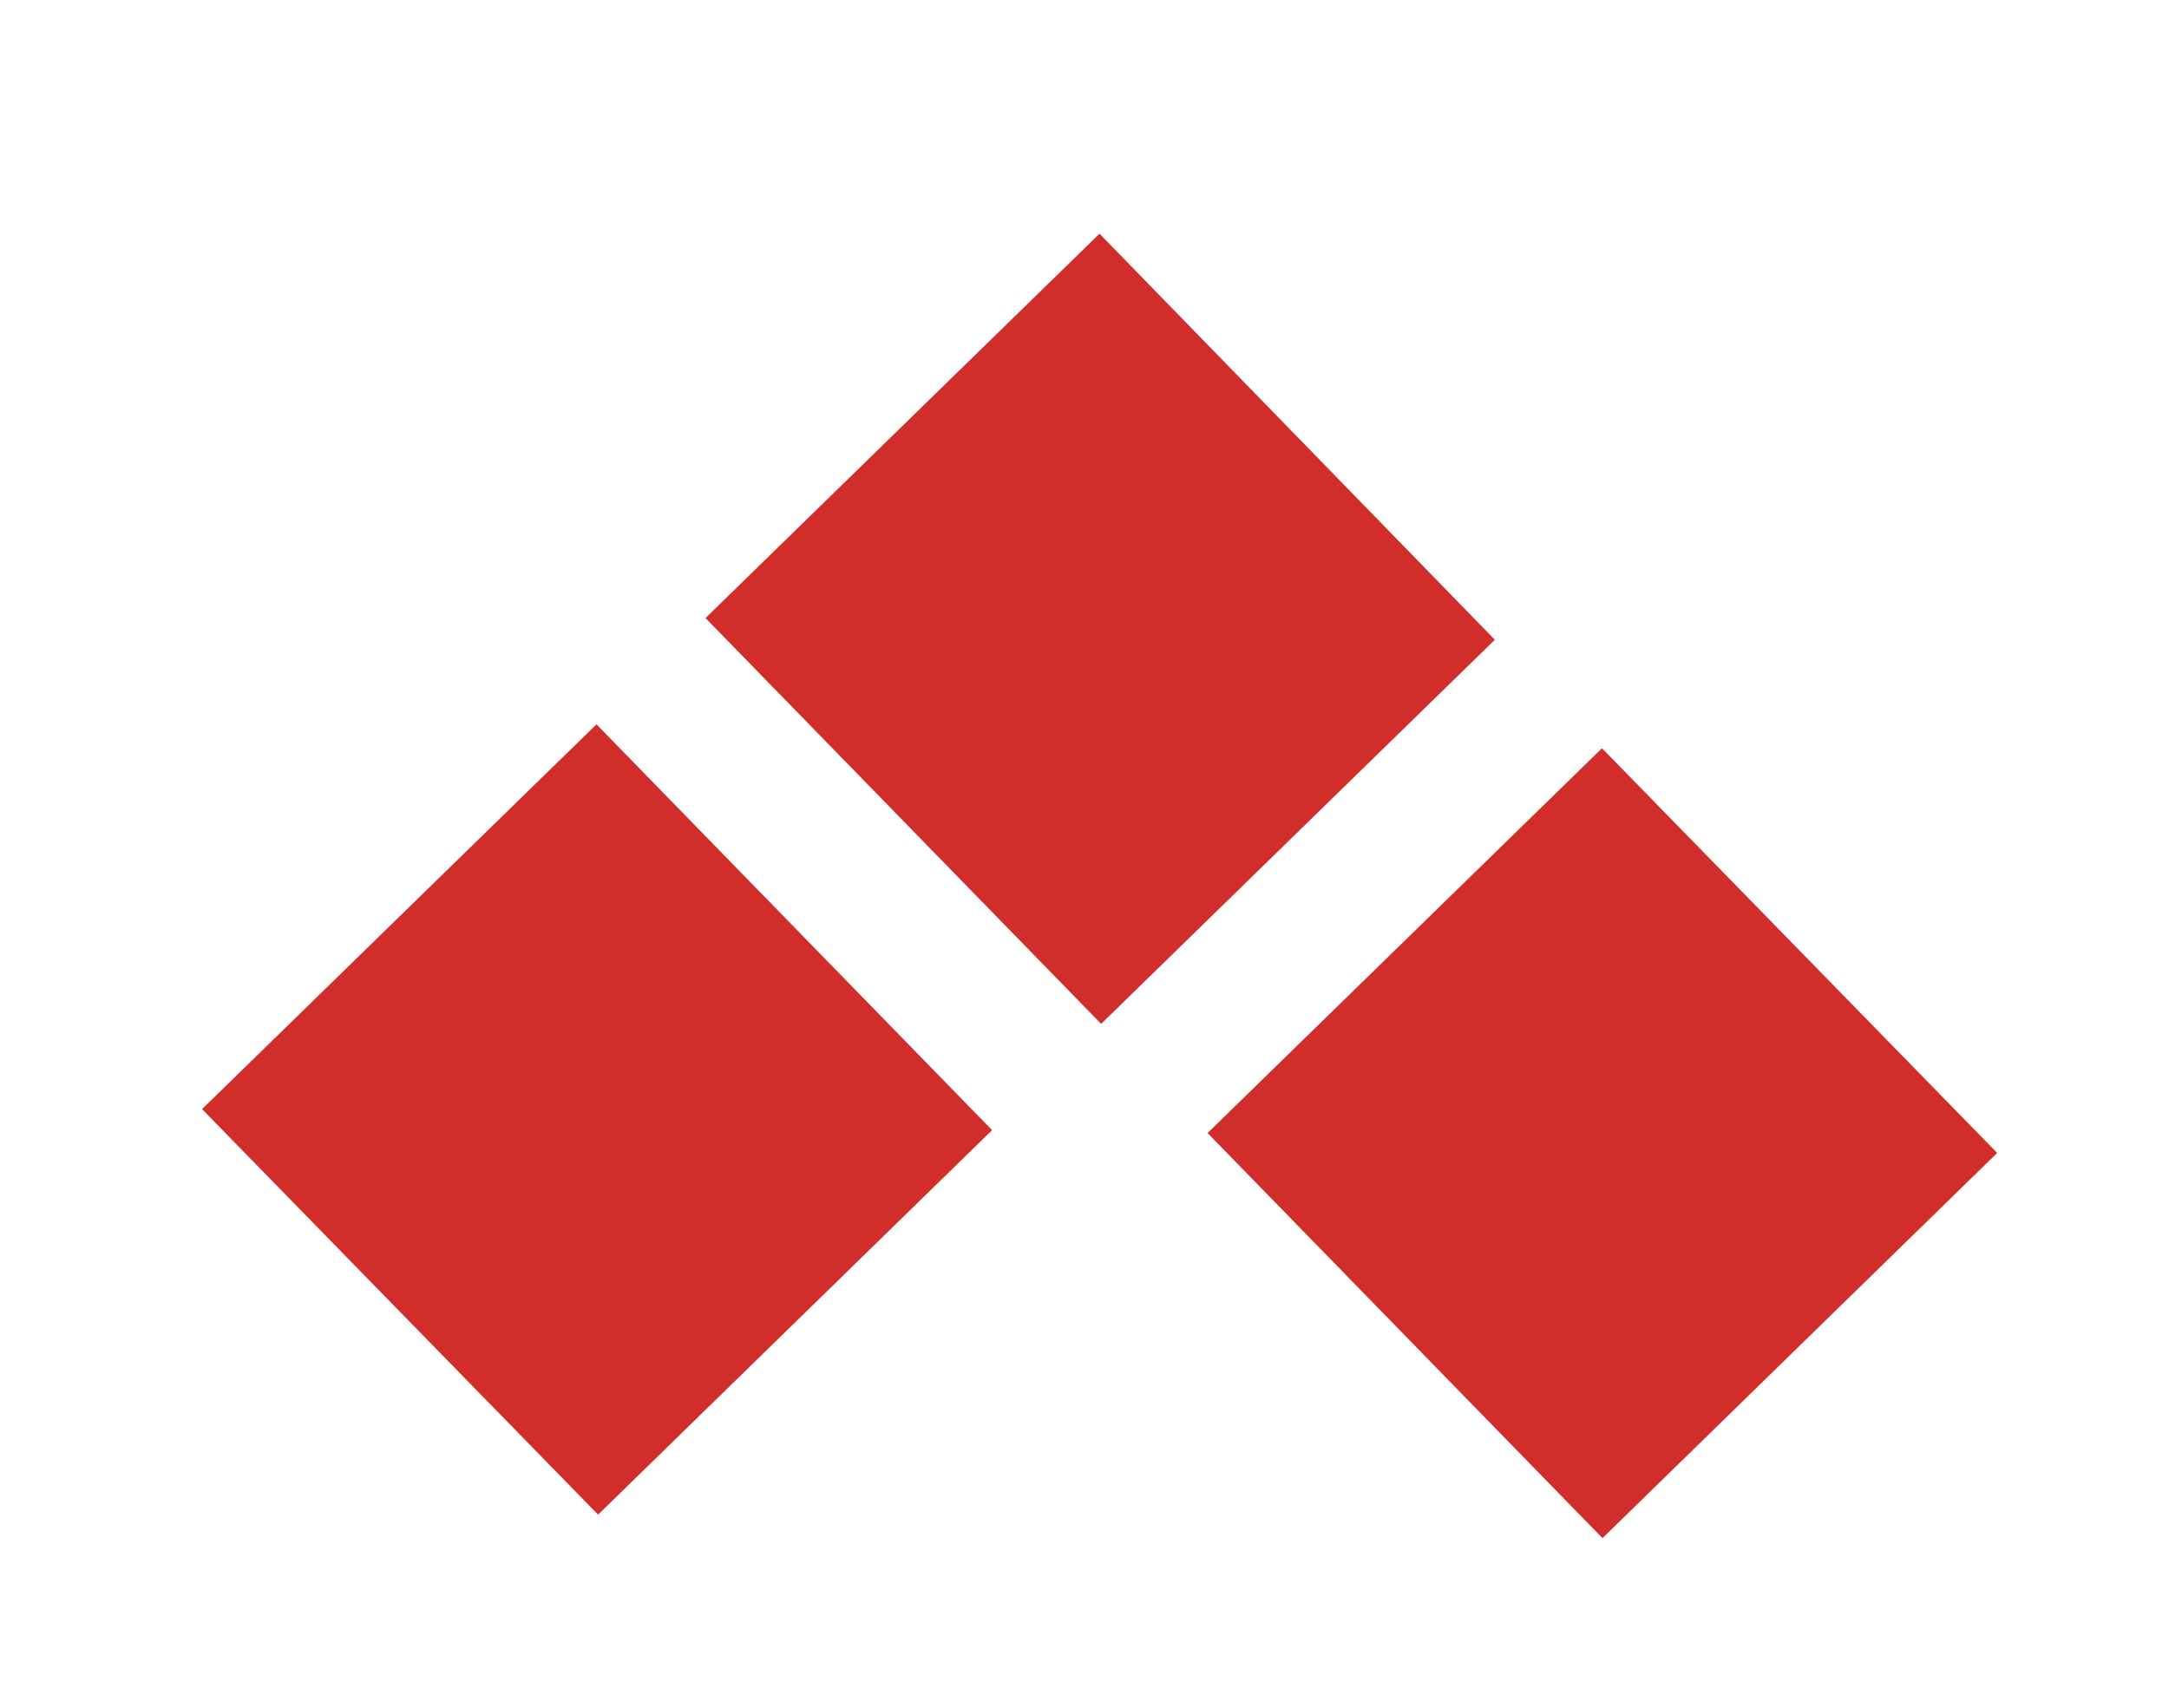
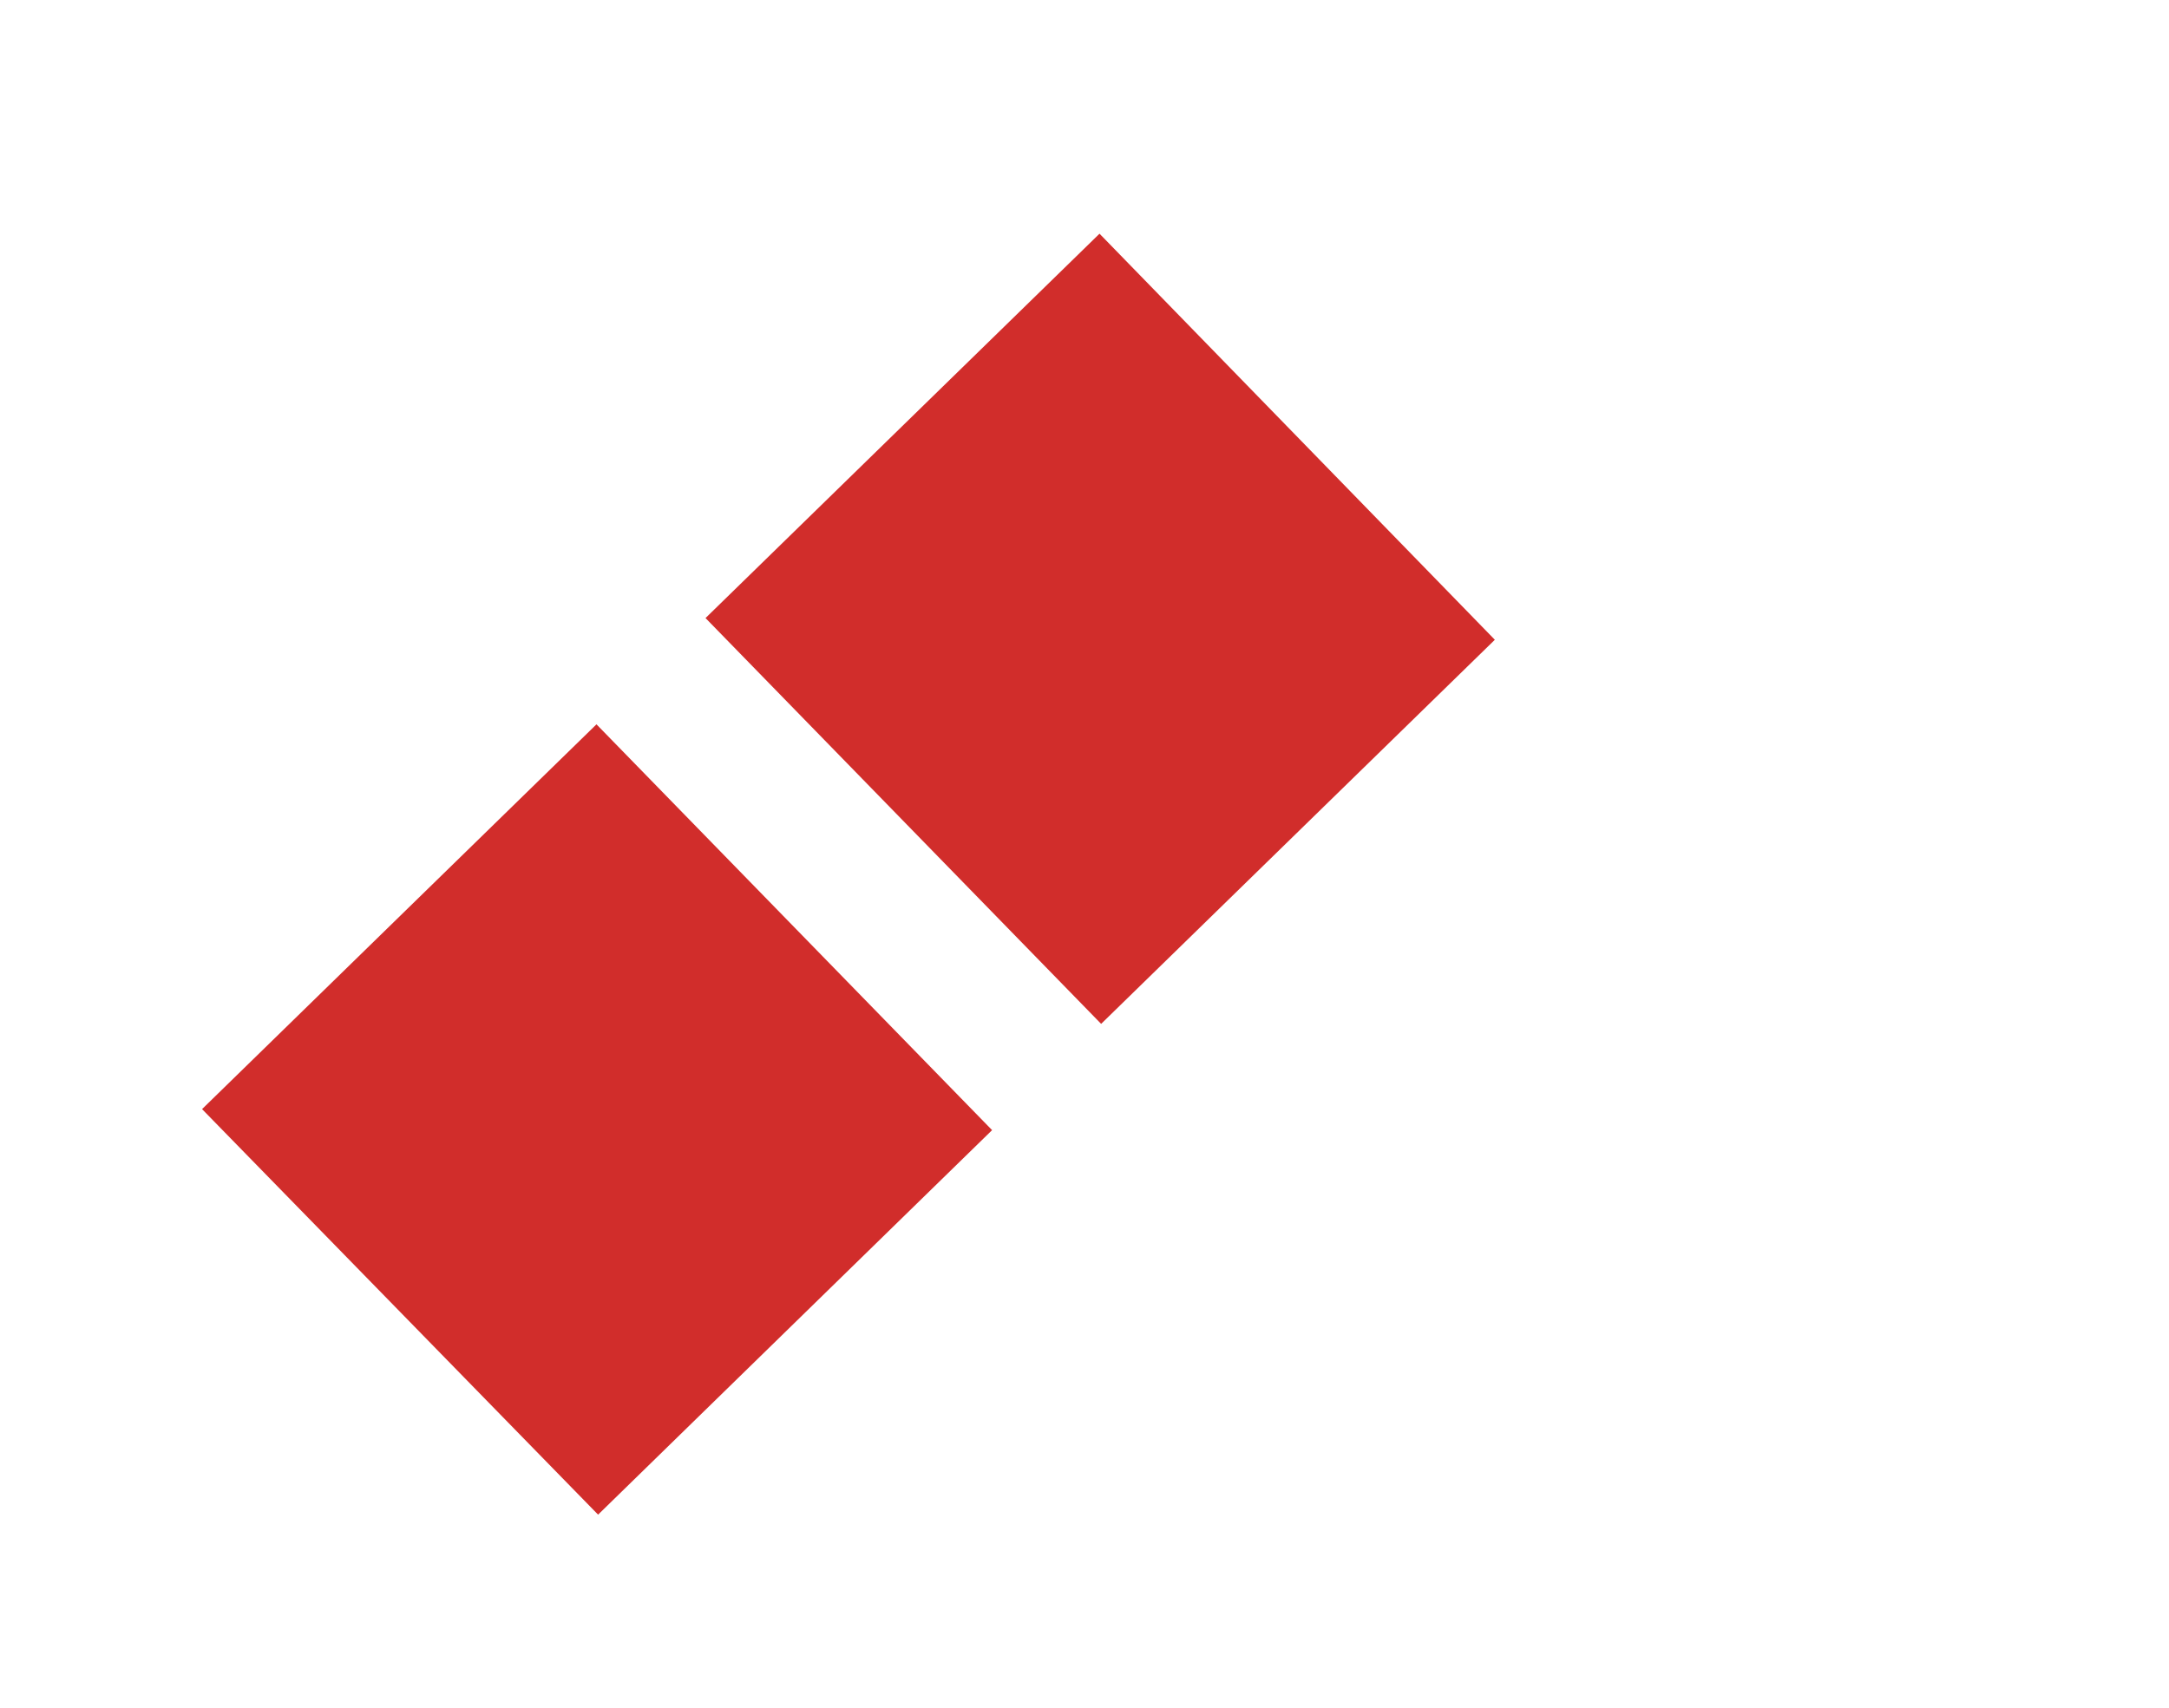
<svg xmlns="http://www.w3.org/2000/svg" width="155.106" height="122.191" style="">
-   <rect id="backgroundrect" width="100%" height="100%" x="0" y="0" fill="none" stroke="none" style="" class="" />
  <defs>
    <style>.cls-1{fill:#d12d2b;}</style>
  </defs>
  <title>Pfeil_Rot-1_gespiegelt</title>
  <g class="currentLayer" style="">
    <title>Layer 1</title>
    <g id="Ebene_2" data-name="Ebene 2" class="" transform="rotate(90.734, 78.862, 63.136)">
      <g id="Ebene_6" data-name="Ebene 6">
-         <polygon class="cls-1" points="68.787,27.566 96.667,55.416 125.277,26.806 97.367,-1.064 68.787,27.566 " id="svg_1" />
        <polyline class="cls-1" points="88.957,63.126 60.297,91.786 32.447,63.966 61.127,35.326 88.957,63.126 " id="svg_2" />
        <polygon class="cls-1" points="67.997,99.486 95.877,127.336 124.517,98.646 96.657,70.826 67.997,99.486 " id="svg_3" />
      </g>
    </g>
  </g>
</svg>